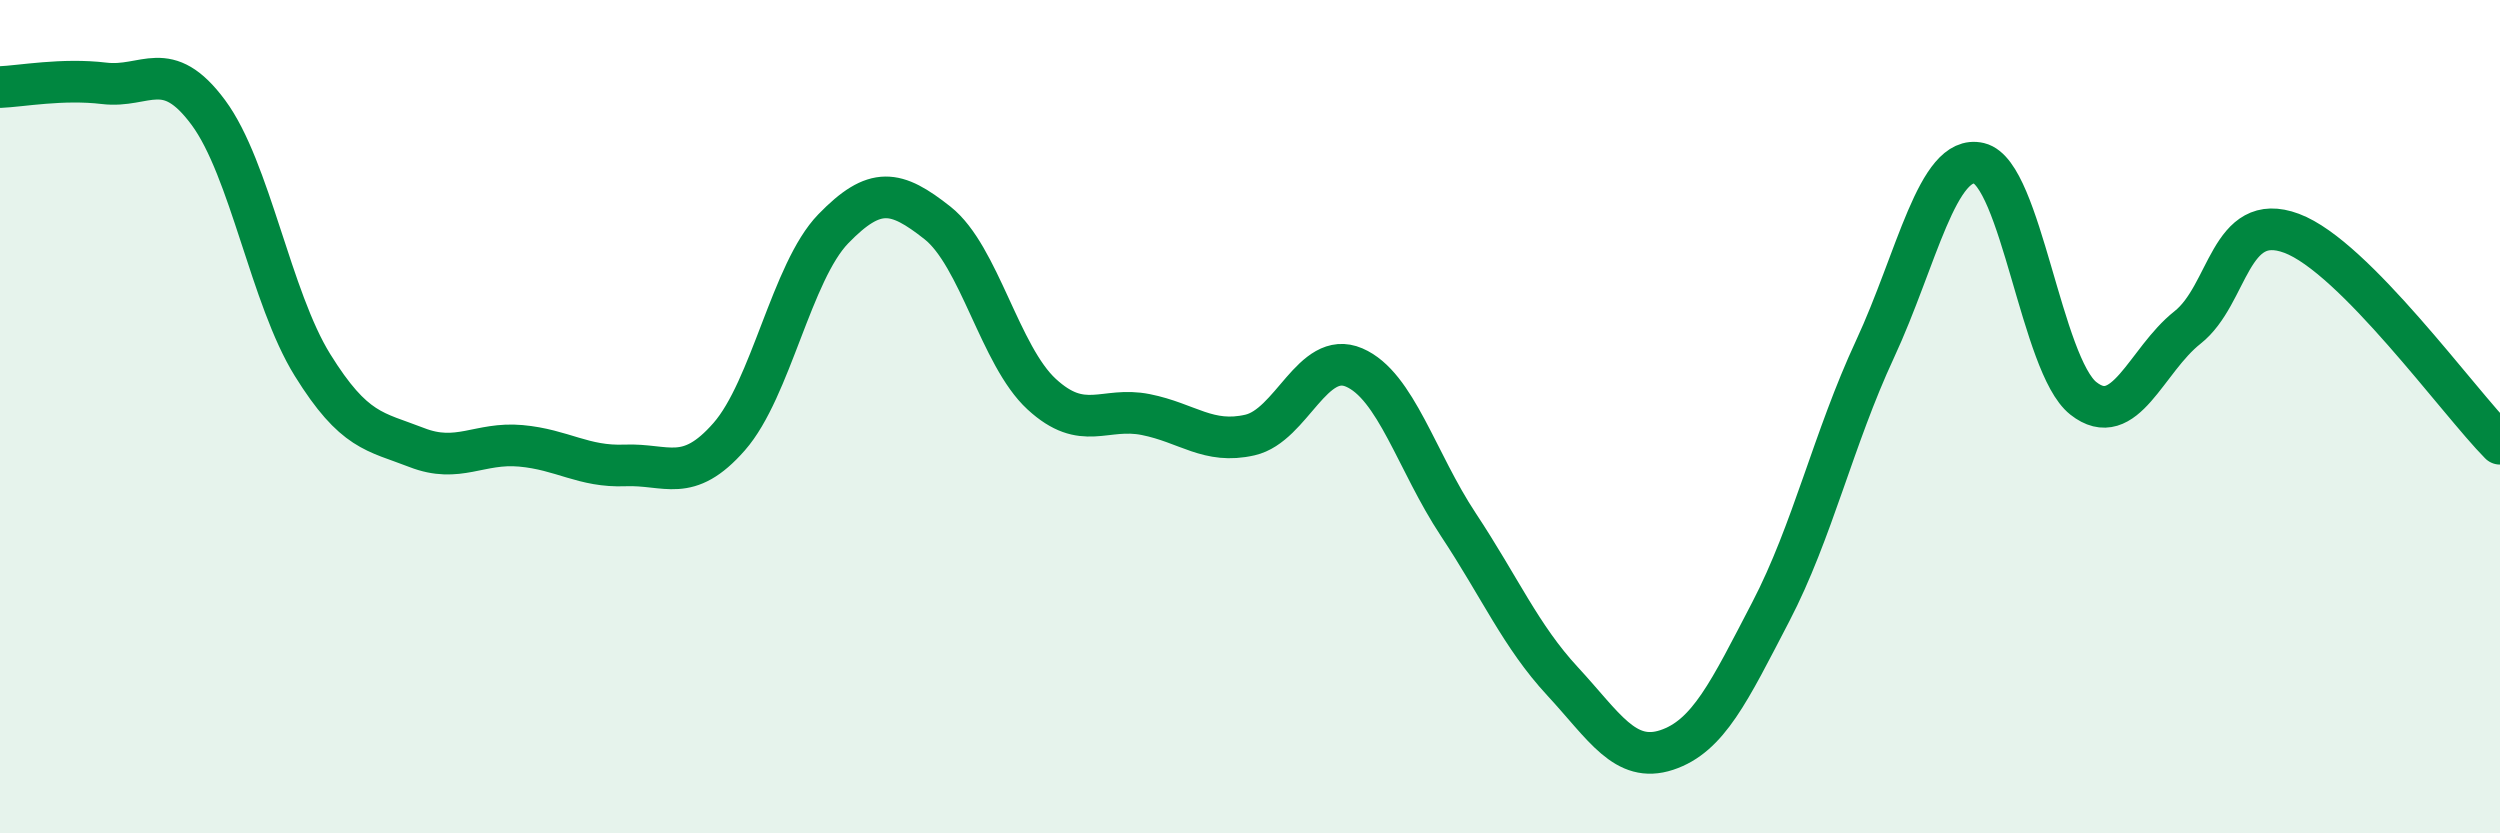
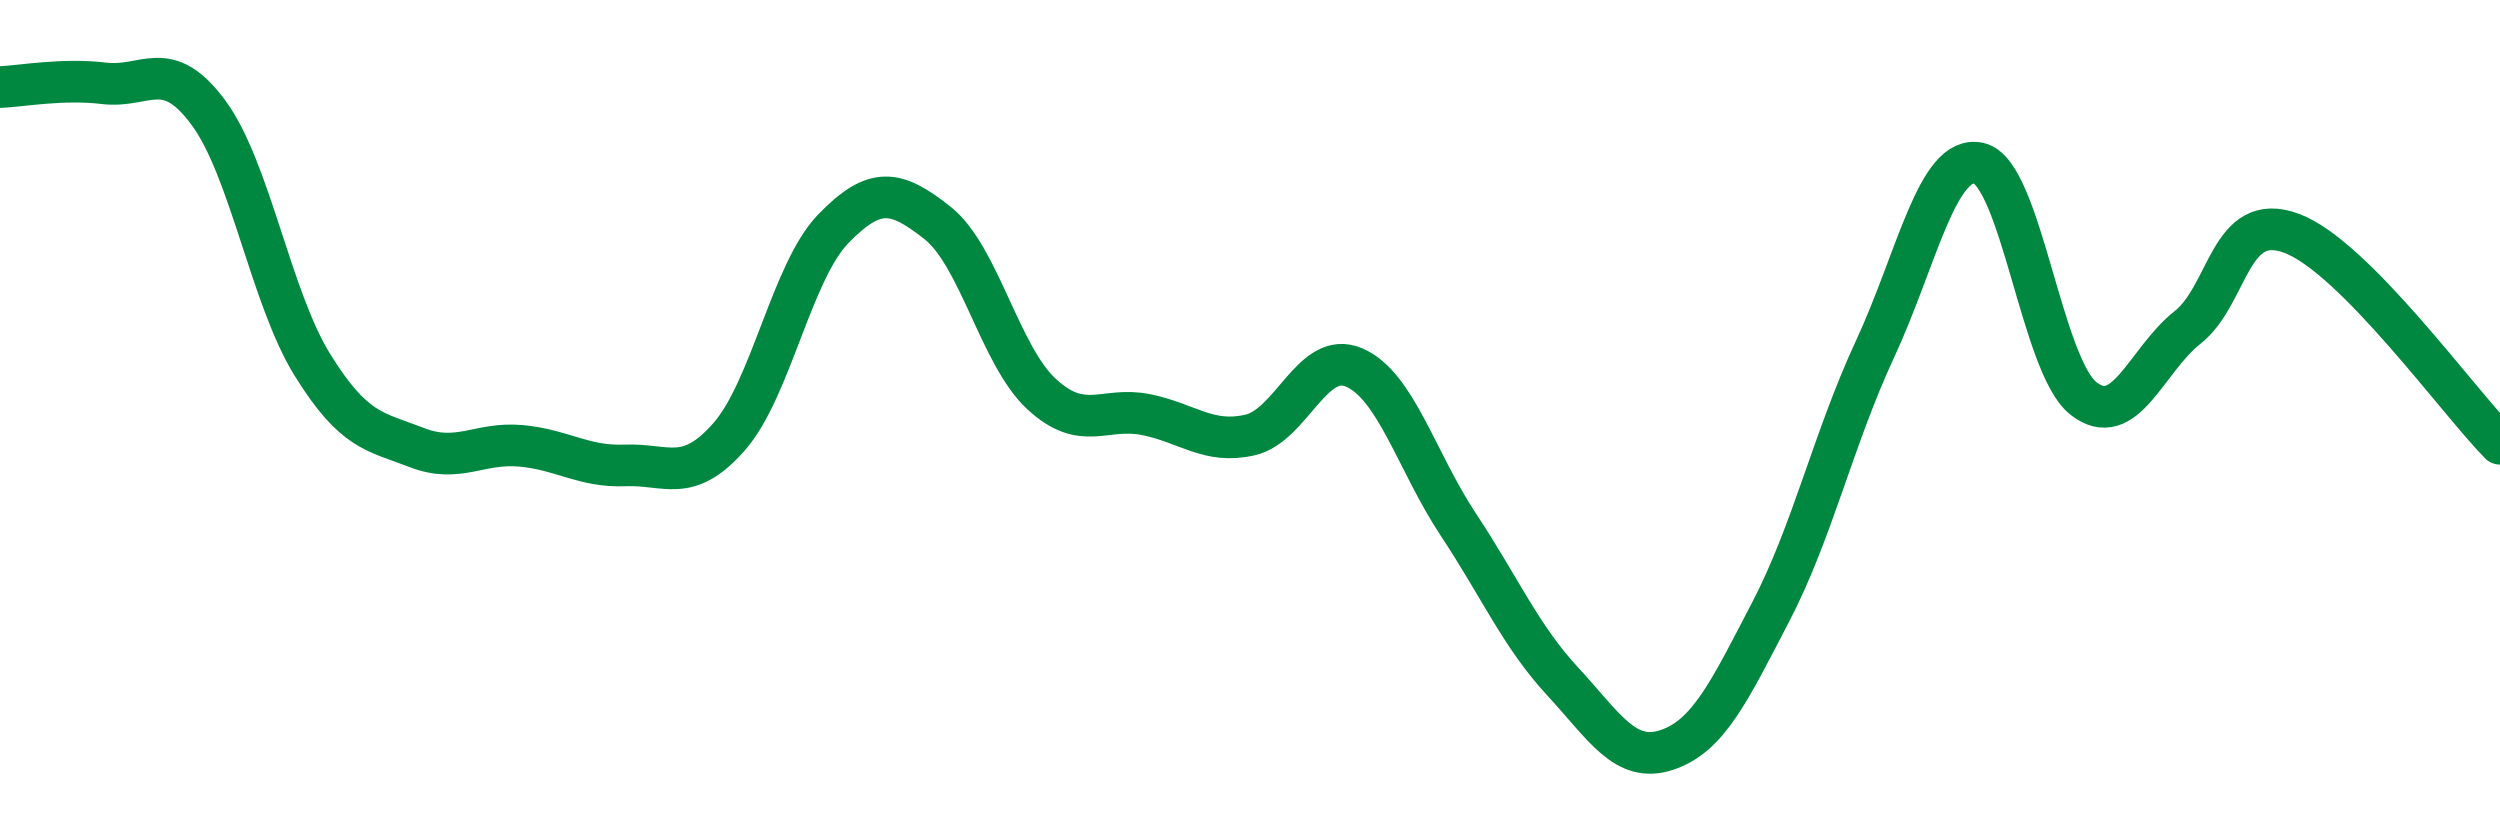
<svg xmlns="http://www.w3.org/2000/svg" width="60" height="20" viewBox="0 0 60 20">
-   <path d="M 0,2.09 C 0.5,2.07 1.5,1.88 2.5,2 C 3.5,2.12 4,1.35 5,2.7 C 6,4.05 6.5,7.15 7.5,8.76 C 8.5,10.37 9,10.35 10,10.74 C 11,11.13 11.5,10.61 12.5,10.7 C 13.5,10.79 14,11.21 15,11.17 C 16,11.13 16.5,11.62 17.5,10.48 C 18.5,9.34 19,6.52 20,5.49 C 21,4.46 21.5,4.56 22.5,5.35 C 23.5,6.14 24,8.54 25,9.46 C 26,10.38 26.5,9.75 27.5,9.95 C 28.5,10.15 29,10.67 30,10.44 C 31,10.21 31.5,8.39 32.5,8.82 C 33.5,9.25 34,11.08 35,12.59 C 36,14.1 36.5,15.27 37.5,16.35 C 38.5,17.43 39,18.33 40,18 C 41,17.67 41.5,16.6 42.5,14.68 C 43.5,12.76 44,10.53 45,8.38 C 46,6.23 46.5,3.68 47.5,3.92 C 48.5,4.16 49,8.77 50,9.56 C 51,10.35 51.5,8.65 52.5,7.86 C 53.5,7.07 53.5,5.04 55,5.6 C 56.5,6.16 59,9.64 60,10.65L60 20L0 20Z" fill="#008740" opacity="0.1" stroke-linecap="round" stroke-linejoin="round" />
  <path d="M 0,2.09 C 0.5,2.07 1.5,1.88 2.5,2 C 3.5,2.12 4,1.35 5,2.7 C 6,4.05 6.5,7.15 7.5,8.76 C 8.5,10.37 9,10.35 10,10.74 C 11,11.13 11.5,10.61 12.5,10.7 C 13.5,10.79 14,11.21 15,11.17 C 16,11.13 16.5,11.62 17.5,10.48 C 18.5,9.34 19,6.52 20,5.49 C 21,4.46 21.5,4.56 22.5,5.35 C 23.5,6.14 24,8.54 25,9.46 C 26,10.38 26.5,9.75 27.5,9.95 C 28.5,10.15 29,10.67 30,10.44 C 31,10.21 31.5,8.39 32.5,8.82 C 33.5,9.25 34,11.08 35,12.59 C 36,14.1 36.5,15.27 37.5,16.35 C 38.5,17.43 39,18.33 40,18 C 41,17.67 41.5,16.6 42.5,14.68 C 43.5,12.76 44,10.53 45,8.38 C 46,6.23 46.5,3.68 47.5,3.92 C 48.5,4.16 49,8.77 50,9.56 C 51,10.35 51.5,8.65 52.5,7.86 C 53.5,7.07 53.5,5.04 55,5.6 C 56.5,6.16 59,9.64 60,10.65" stroke="#008740" stroke-width="1" fill="none" stroke-linecap="round" stroke-linejoin="round" />
</svg>